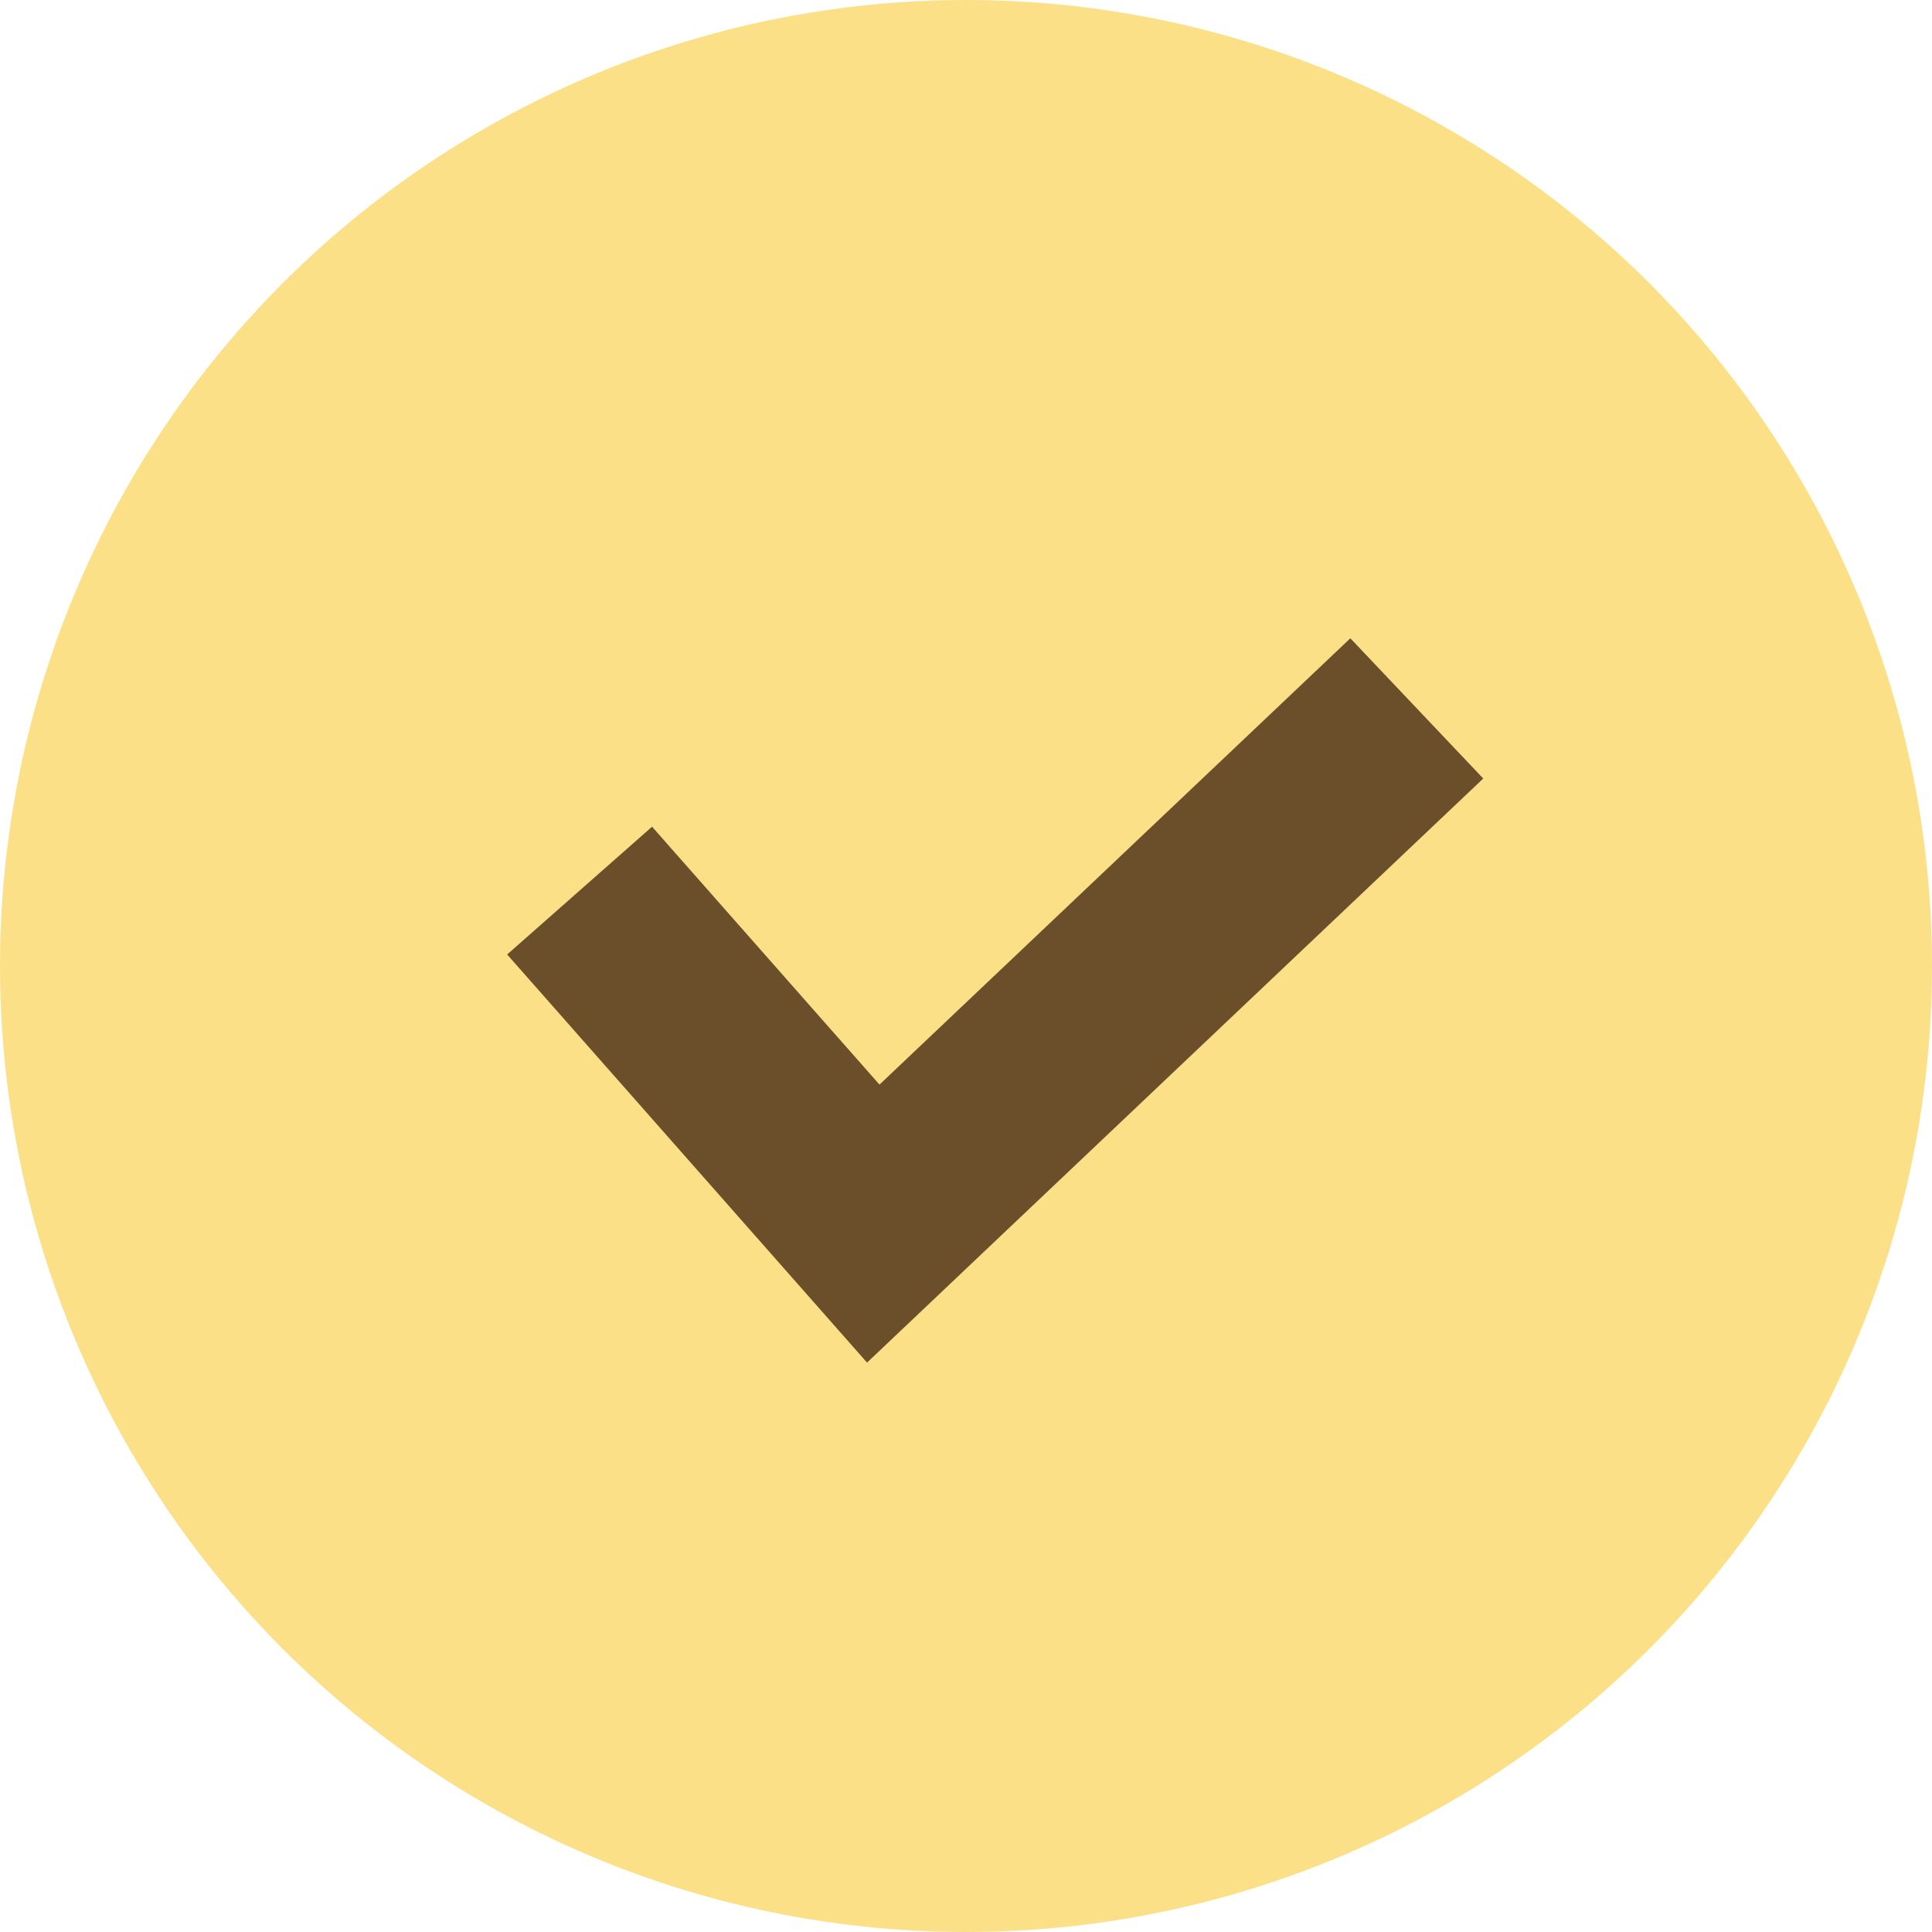
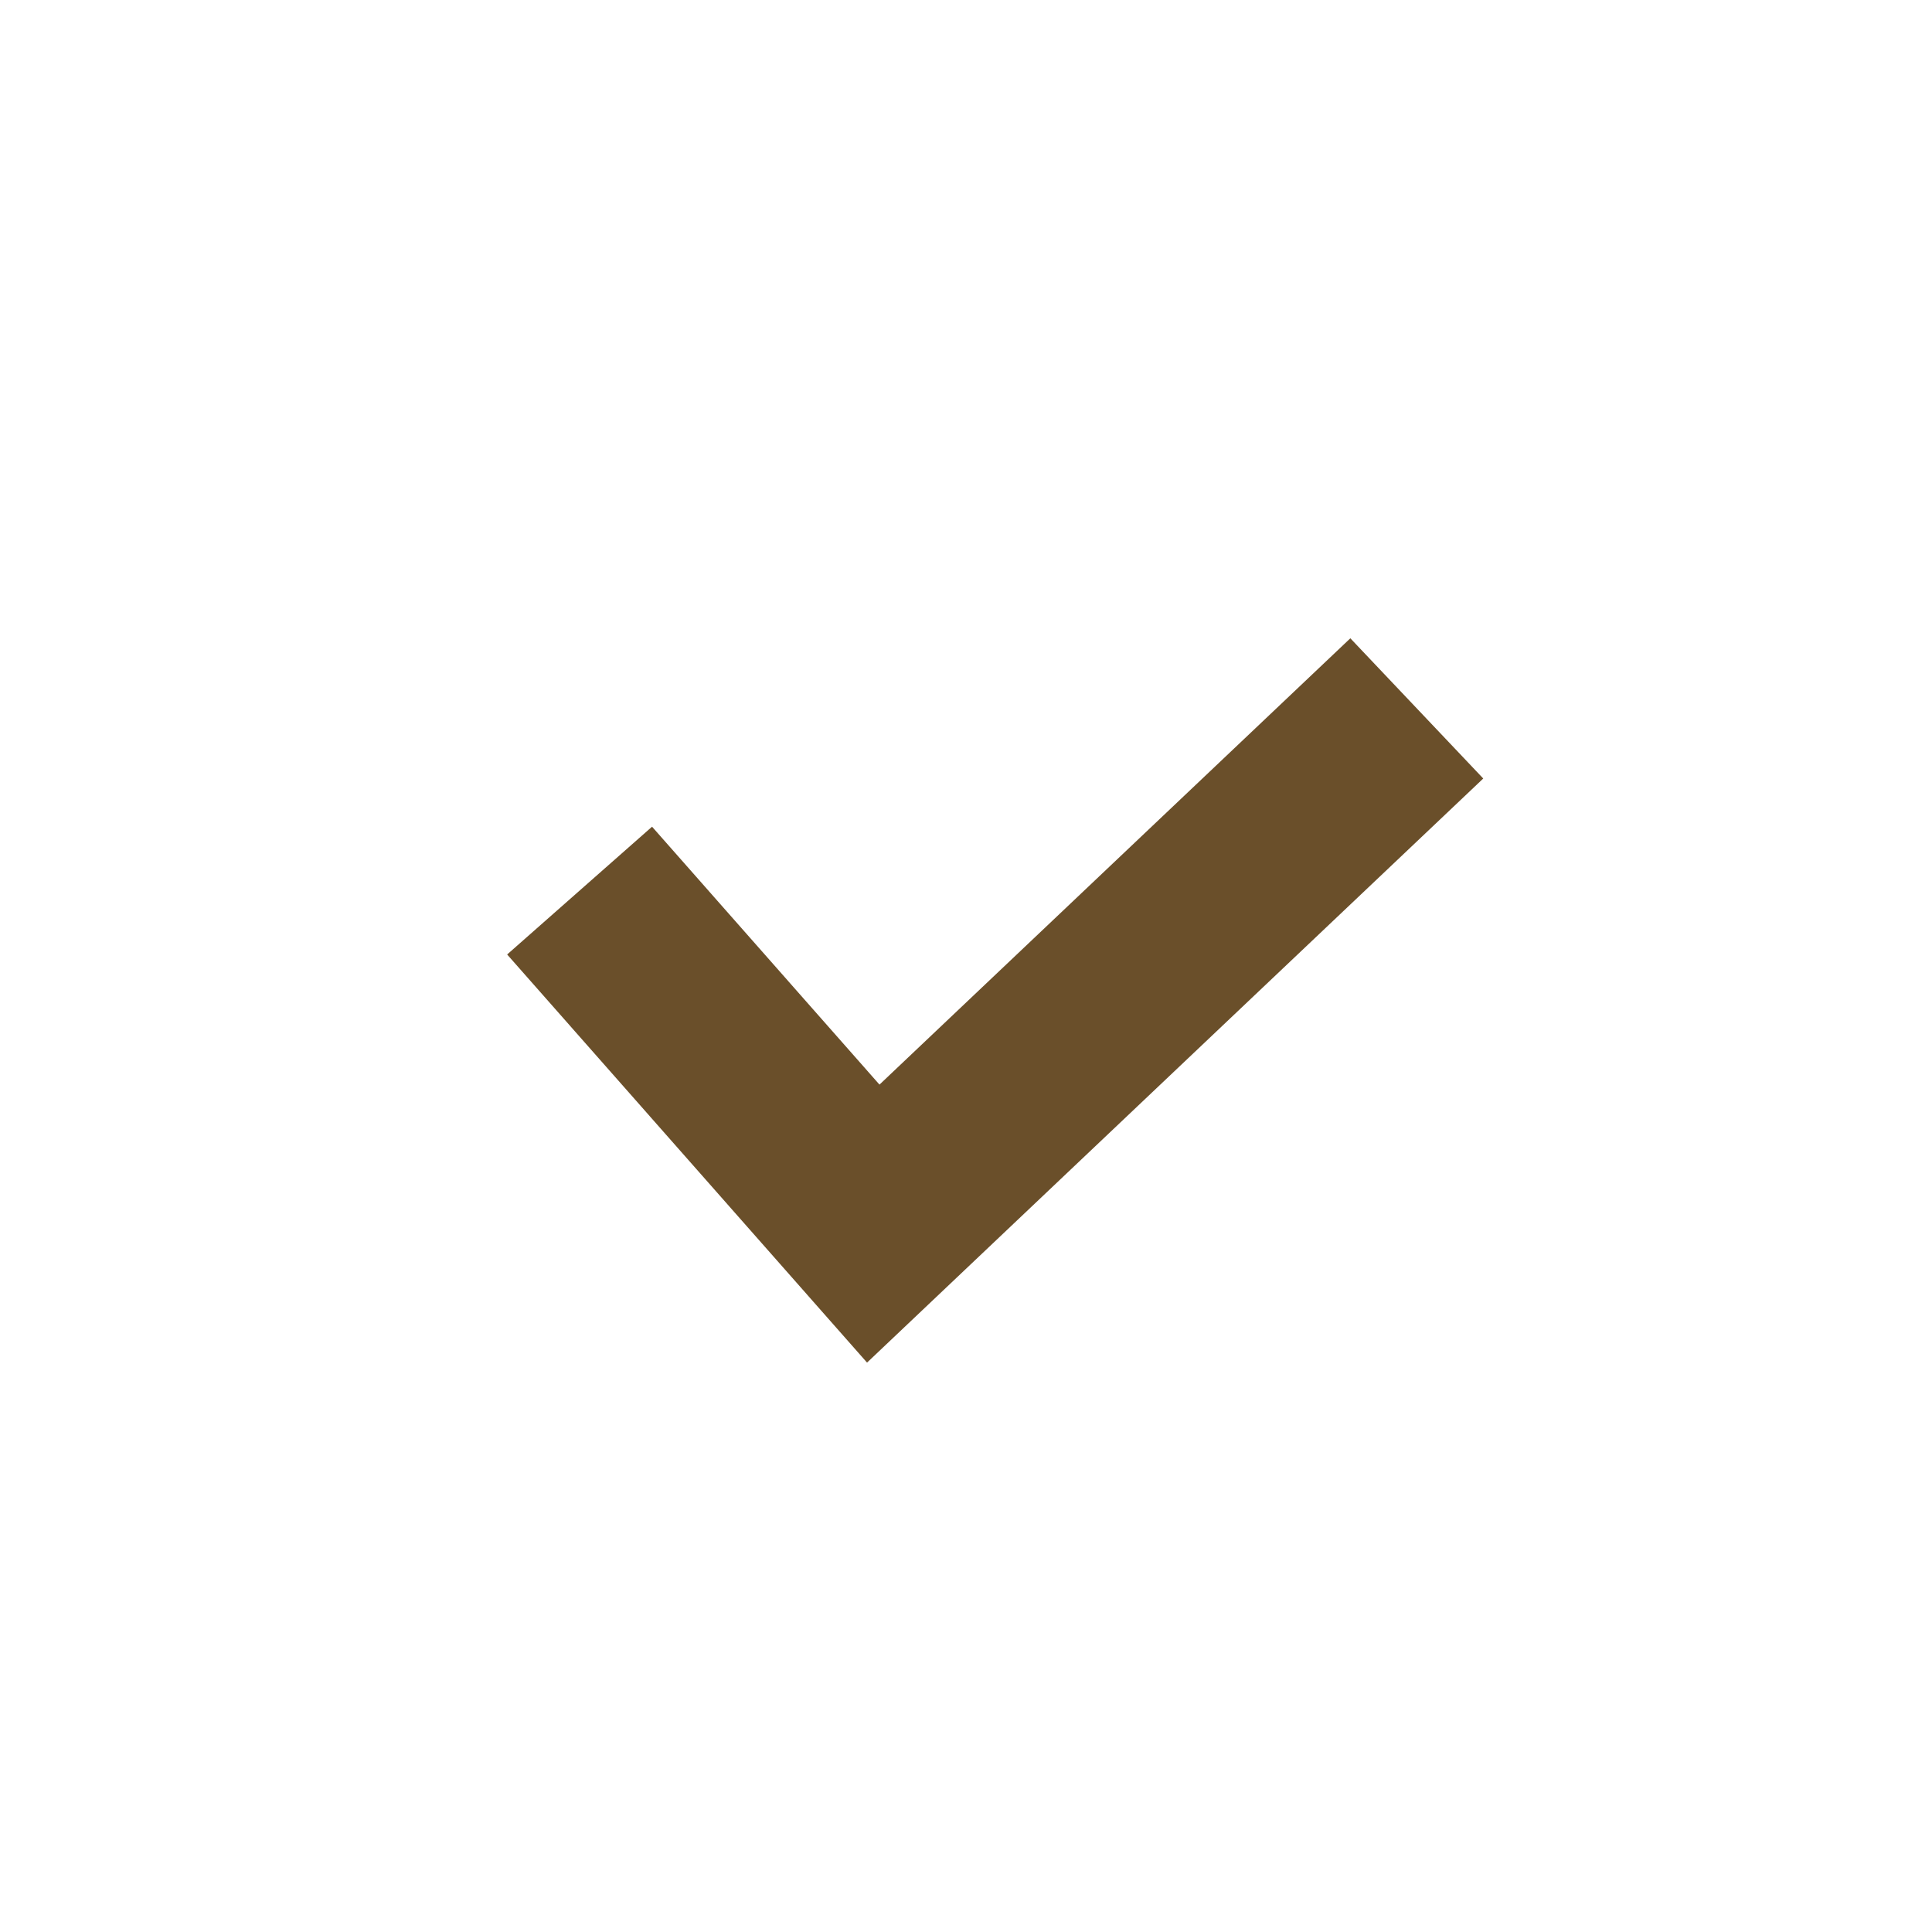
<svg xmlns="http://www.w3.org/2000/svg" width="30" height="30" viewBox="0 0 30 30" fill="none">
-   <circle cx="15" cy="15" r="15" fill="#FCE088" />
  <path d="M9 13.829L13.56 19L22 11" stroke="#6A4F2A" stroke-width="3" />
</svg>